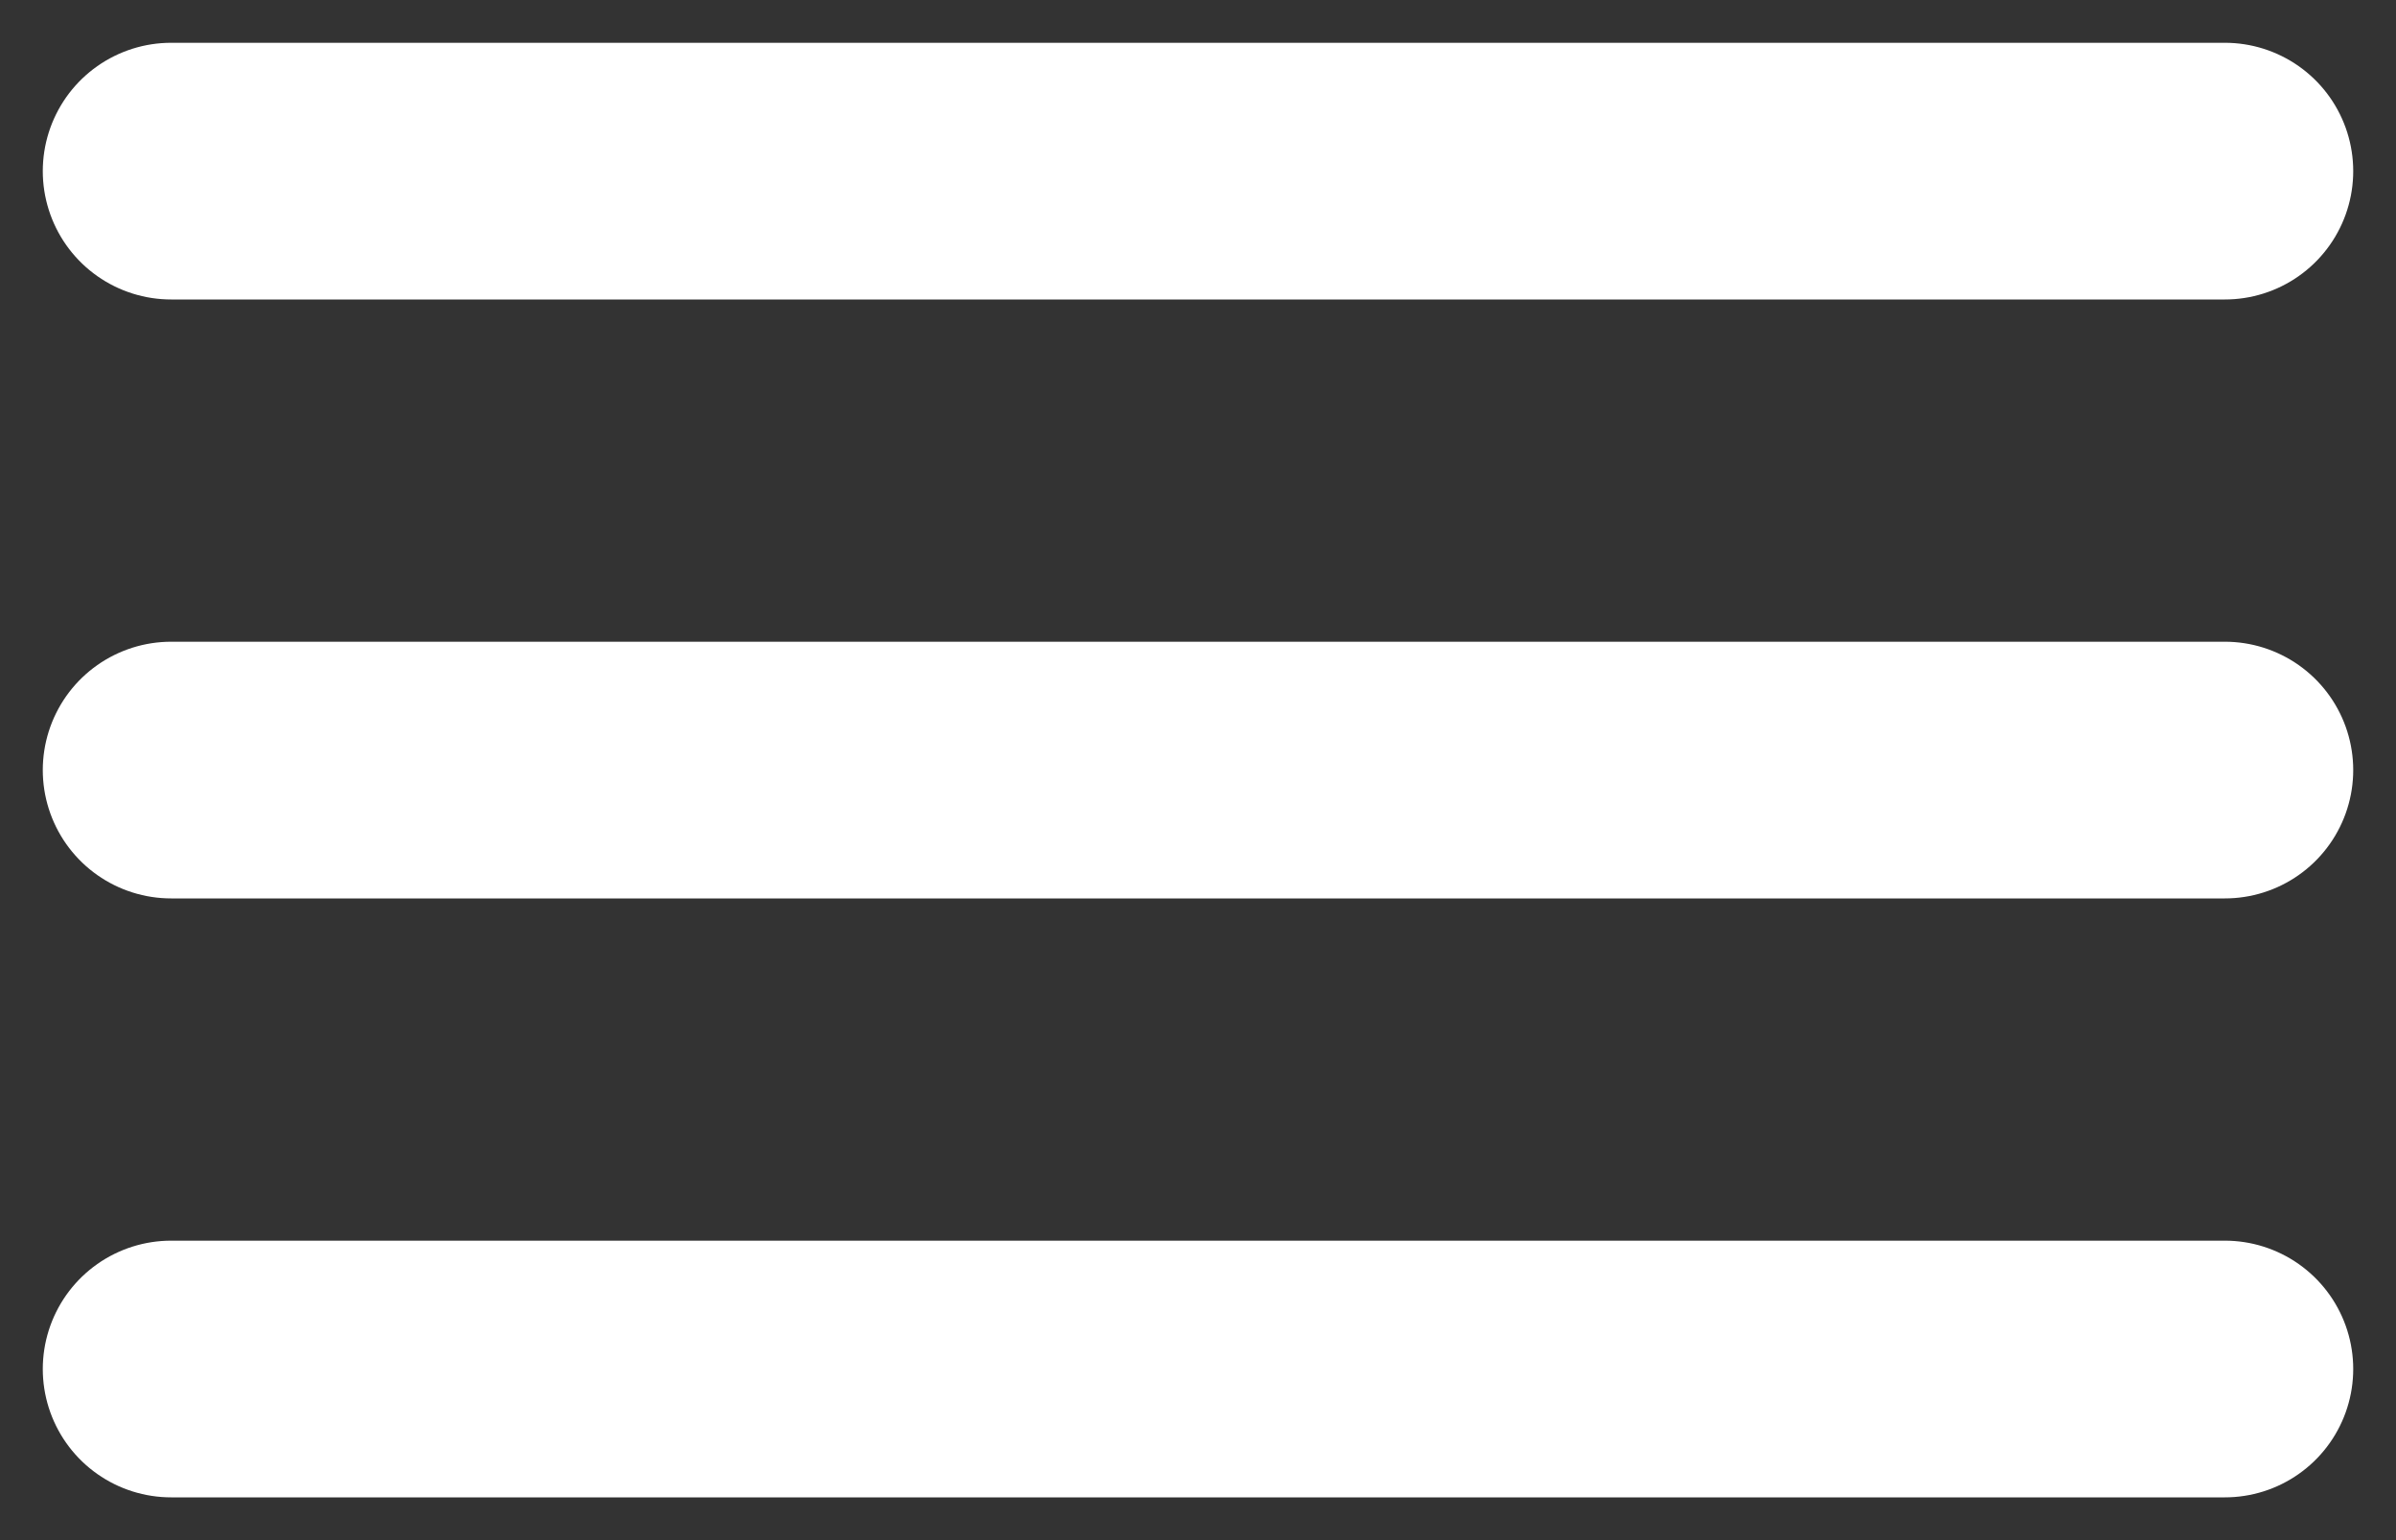
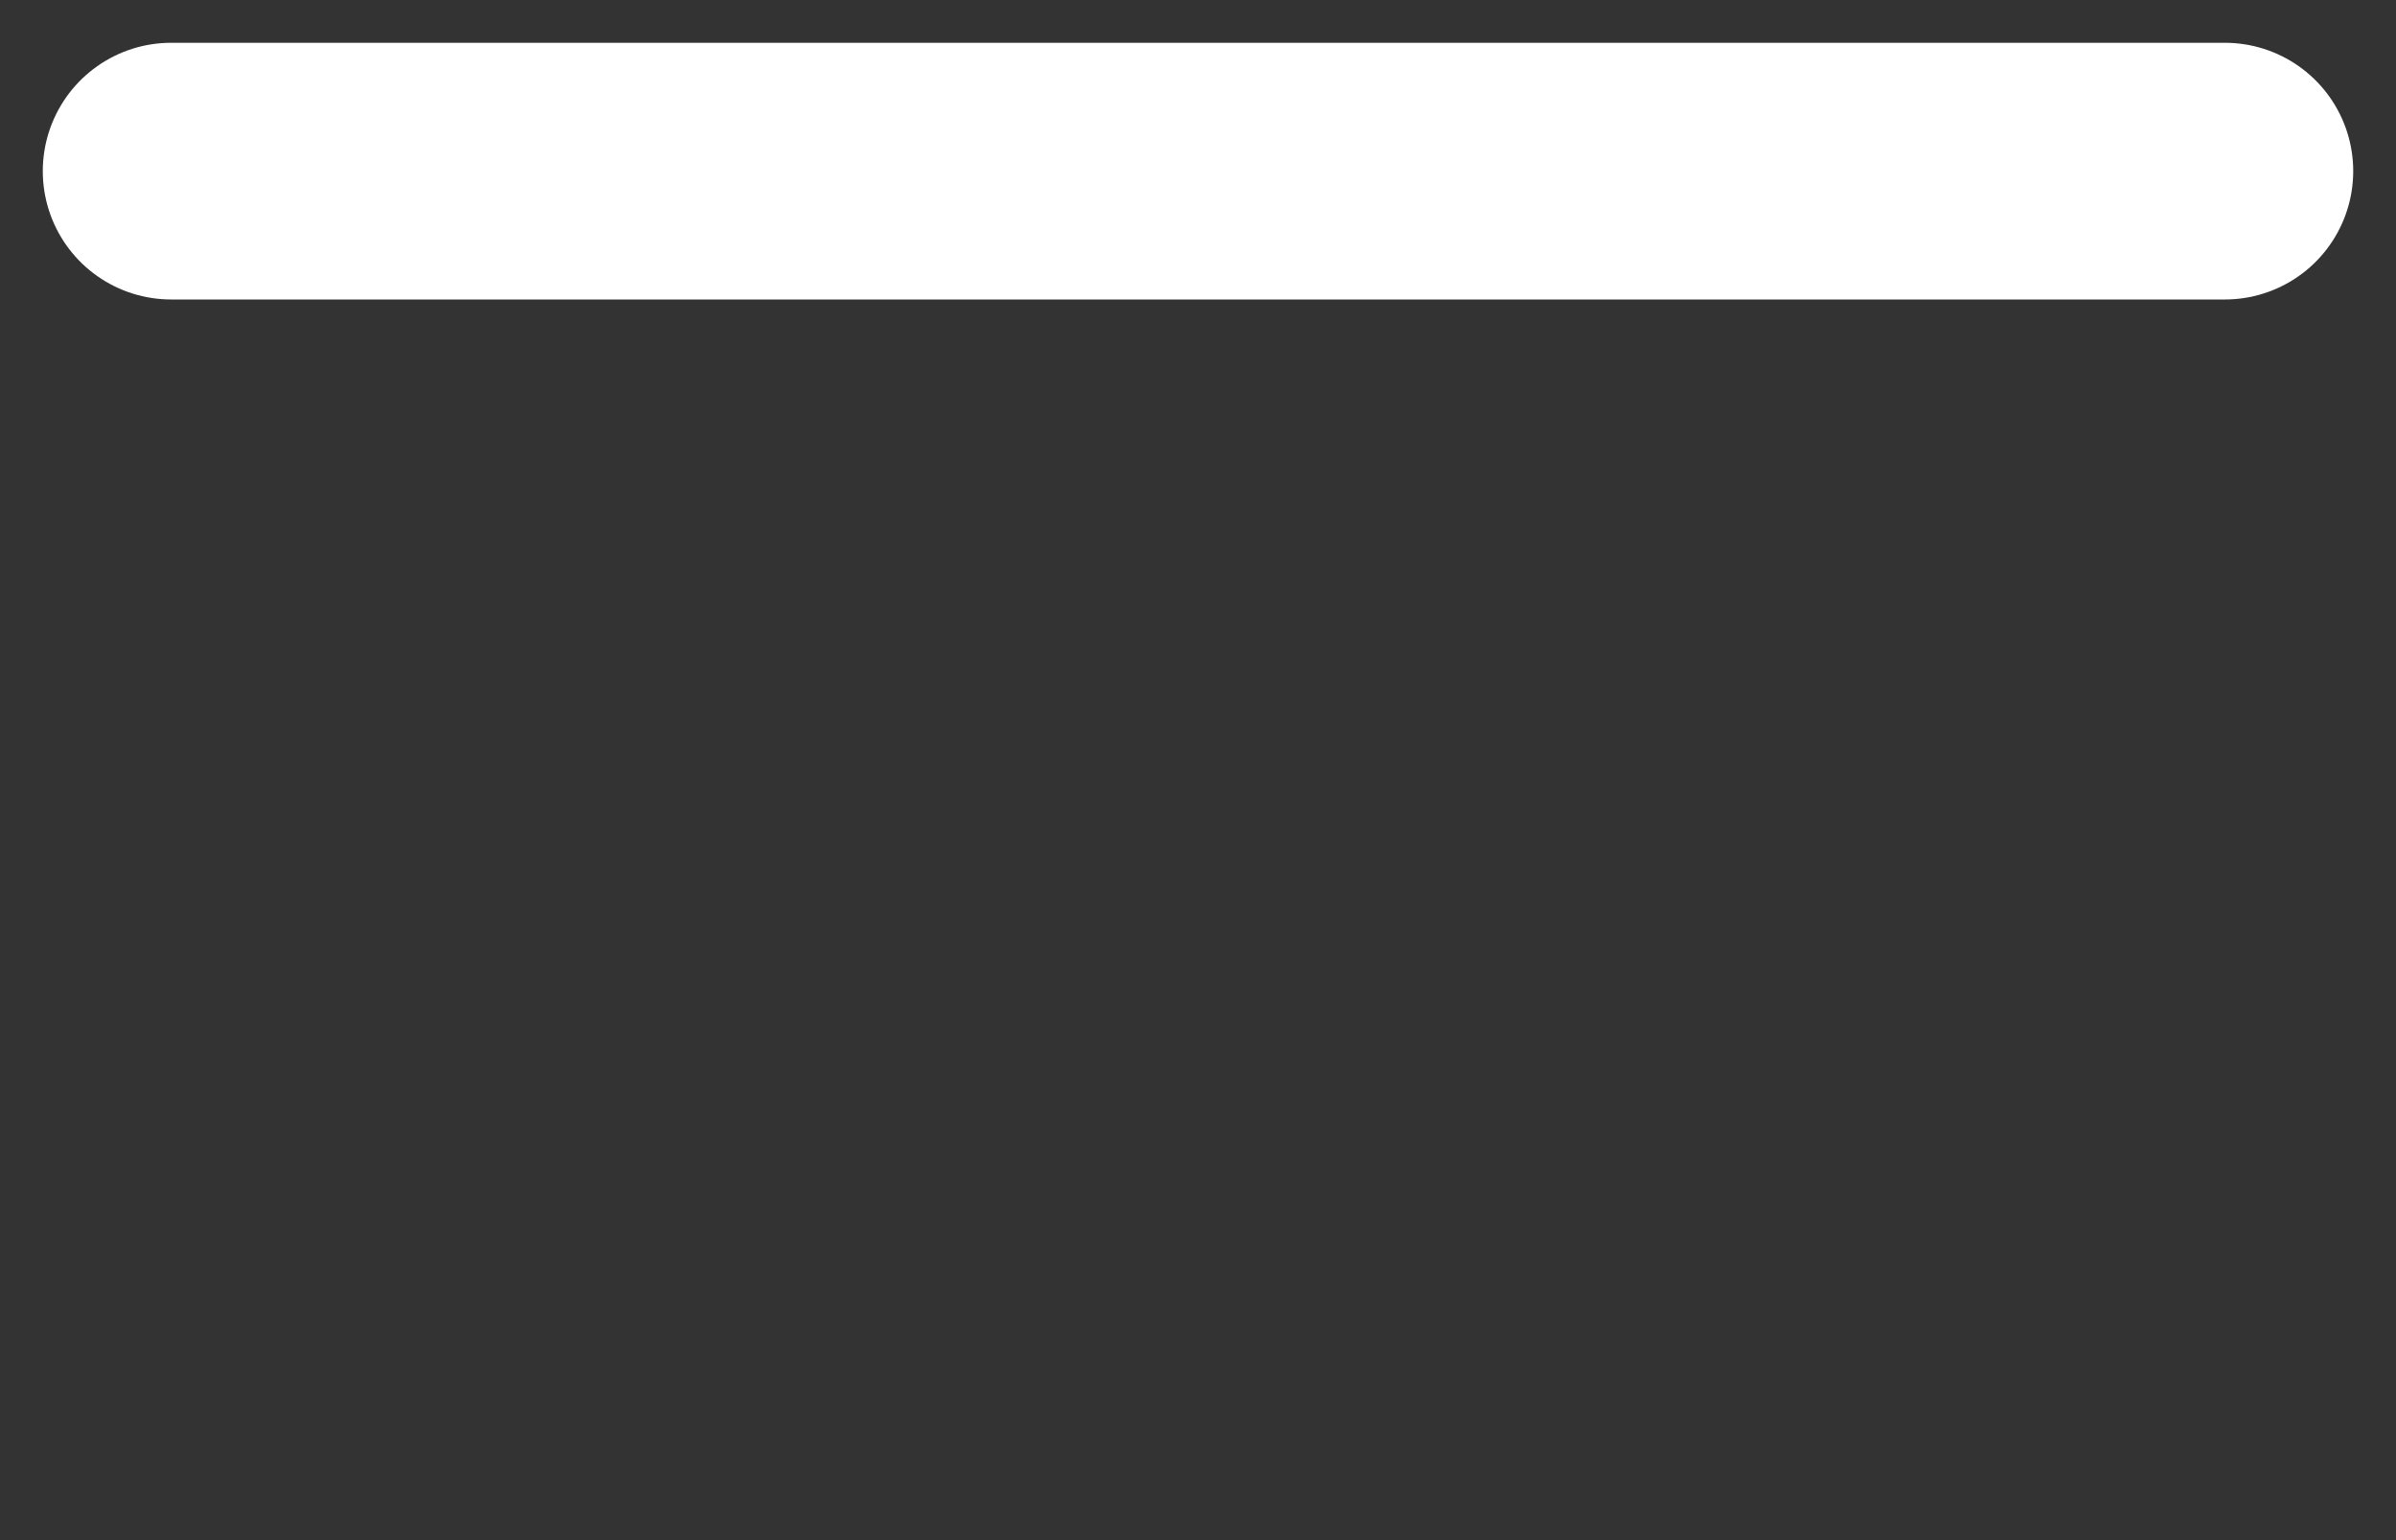
<svg xmlns="http://www.w3.org/2000/svg" width="28" height="18" viewBox="0 0 28 18" fill="none">
  <rect x="0" y="0" width="28" height="18" fill="#333333" stroke="none" />
  <path d="M2 2H26" stroke="white" stroke-width="3" stroke-linecap="round" />
-   <path d="M2 9H26" stroke="white" stroke-width="3" stroke-linecap="round" />
-   <path d="M2 16H26" stroke="white" stroke-width="3" stroke-linecap="round" />
</svg>